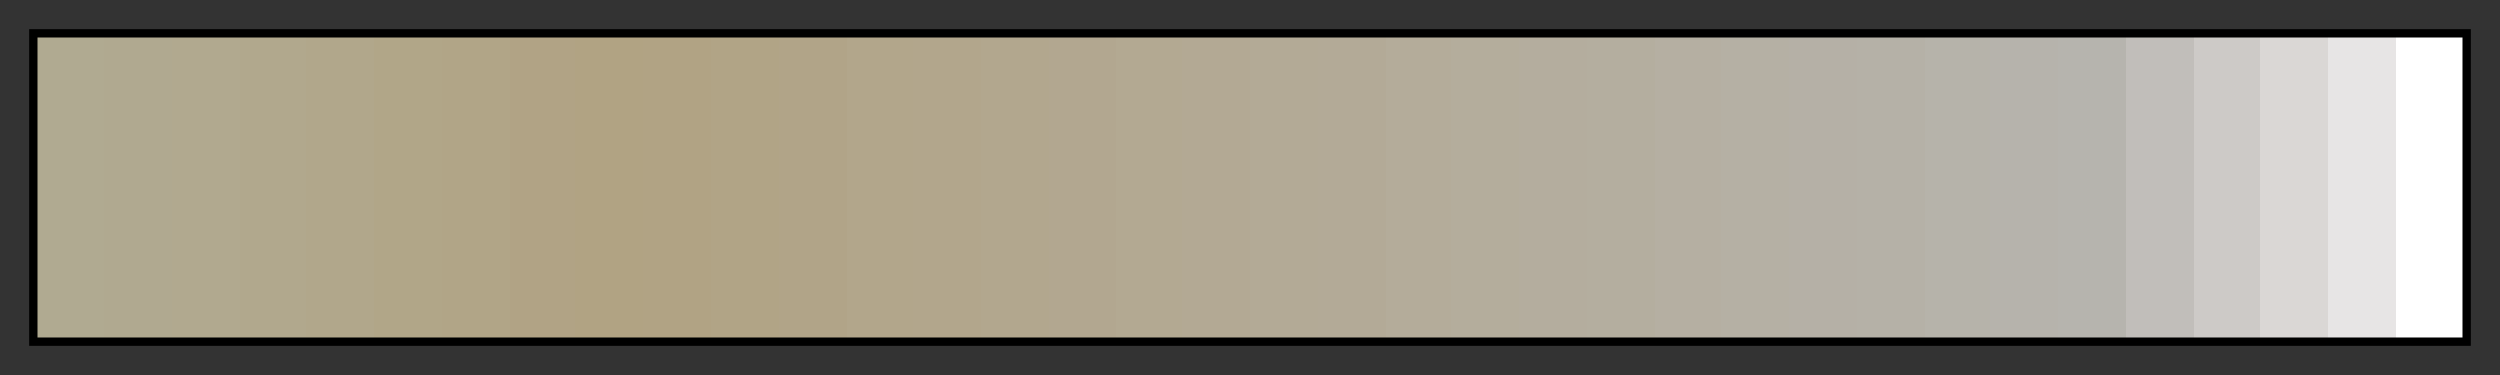
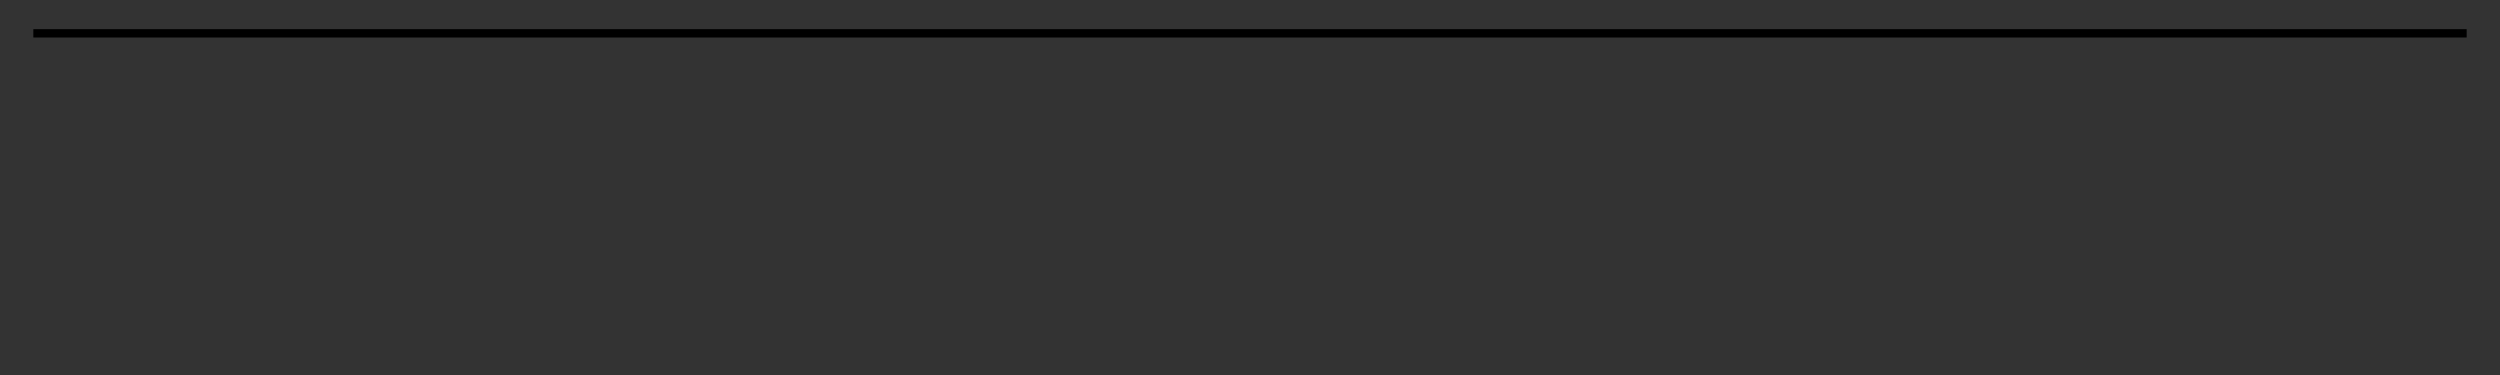
<svg xmlns="http://www.w3.org/2000/svg" height="45" viewBox="0 0 300 45" width="300">
  <rect x="0" y="0" width="300" height="45" fill="#333333" stroke="none" />
  <linearGradient id="a" gradientUnits="objectBoundingBox" spreadMethod="pad" x1="0%" x2="100%" y1="0%" y2="0%">
    <stop offset="0" stop-color="#b0aa91" />
    <stop offset=".028" stop-color="#b0aa91" />
    <stop offset=".028" stop-color="#b0a990" />
    <stop offset=".056" stop-color="#b0a990" />
    <stop offset=".056" stop-color="#b1a98f" />
    <stop offset=".084" stop-color="#b1a98f" />
    <stop offset=".084" stop-color="#b1a88d" />
    <stop offset=".111" stop-color="#b1a88d" />
    <stop offset=".111" stop-color="#b1a78b" />
    <stop offset=".139" stop-color="#b1a78b" />
    <stop offset=".139" stop-color="#b1a688" />
    <stop offset=".167" stop-color="#b1a688" />
    <stop offset=".167" stop-color="#b1a587" />
    <stop offset=".195" stop-color="#b1a587" />
    <stop offset=".195" stop-color="#b1a385" />
    <stop offset=".222" stop-color="#b1a385" />
    <stop offset=".222" stop-color="#b1a383" />
    <stop offset=".25" stop-color="#b1a383" />
    <stop offset=".25" stop-color="#b1a384" />
    <stop offset=".278" stop-color="#b1a384" />
    <stop offset=".278" stop-color="#b1a486" />
    <stop offset=".306" stop-color="#b1a486" />
    <stop offset=".306" stop-color="#b1a488" />
    <stop offset=".334" stop-color="#b1a488" />
    <stop offset=".334" stop-color="#b2a68b" />
    <stop offset=".361" stop-color="#b2a68b" />
    <stop offset=".361" stop-color="#b2a68c" />
    <stop offset=".389" stop-color="#b2a68c" />
    <stop offset=".389" stop-color="#b2a78e" />
    <stop offset=".417" stop-color="#b2a78e" />
    <stop offset=".417" stop-color="#b2a790" />
    <stop offset=".445" stop-color="#b2a790" />
    <stop offset=".445" stop-color="#b3a992" />
    <stop offset=".472" stop-color="#b3a992" />
    <stop offset=".472" stop-color="#b3a994" />
    <stop offset=".5" stop-color="#b3a994" />
    <stop offset=".5" stop-color="#b3aa96" />
    <stop offset=".528" stop-color="#b3aa96" />
    <stop offset=".528" stop-color="#b3aa97" />
    <stop offset=".556" stop-color="#b3aa97" />
    <stop offset=".556" stop-color="#b4ac9a" />
    <stop offset=".583" stop-color="#b4ac9a" />
    <stop offset=".583" stop-color="#b4ad9c" />
    <stop offset=".611" stop-color="#b4ad9c" />
    <stop offset=".611" stop-color="#b4ad9e" />
    <stop offset=".639" stop-color="#b4ad9e" />
    <stop offset=".639" stop-color="#b4ae9f" />
    <stop offset=".667" stop-color="#b4ae9f" />
    <stop offset=".667" stop-color="#b5afa2" />
    <stop offset=".694" stop-color="#b5afa2" />
    <stop offset=".694" stop-color="#b5b0a4" />
    <stop offset=".722" stop-color="#b5b0a4" />
    <stop offset=".722" stop-color="#b5b0a6" />
    <stop offset=".75" stop-color="#b5b0a6" />
    <stop offset=".75" stop-color="#b5b1a7" />
    <stop offset=".778" stop-color="#b5b1a7" />
    <stop offset=".778" stop-color="#b6b3aa" />
    <stop offset=".805" stop-color="#b6b3aa" />
    <stop offset=".805" stop-color="#b6b3ac" />
    <stop offset=".833" stop-color="#b6b3ac" />
    <stop offset=".833" stop-color="#b6b4ae" />
    <stop offset=".861" stop-color="#b6b4ae" />
    <stop offset=".861" stop-color="#c1beba" />
    <stop offset=".889" stop-color="#c1beba" />
    <stop offset=".889" stop-color="#cdcac7" />
    <stop offset=".916" stop-color="#cdcac7" />
    <stop offset=".916" stop-color="#dad7d5" />
    <stop offset=".944" stop-color="#dad7d5" />
    <stop offset=".944" stop-color="#e7e5e5" />
    <stop offset=".972" stop-color="#e7e5e5" />
    <stop offset=".972" stop-color="#fff" />
    <stop offset="1" stop-color="#fff" />
  </linearGradient>
-   <path d="m4 4h292v37h-292z" fill="url(#a)" stroke="#000" />
+   <path d="m4 4h292h-292z" fill="url(#a)" stroke="#000" />
</svg>